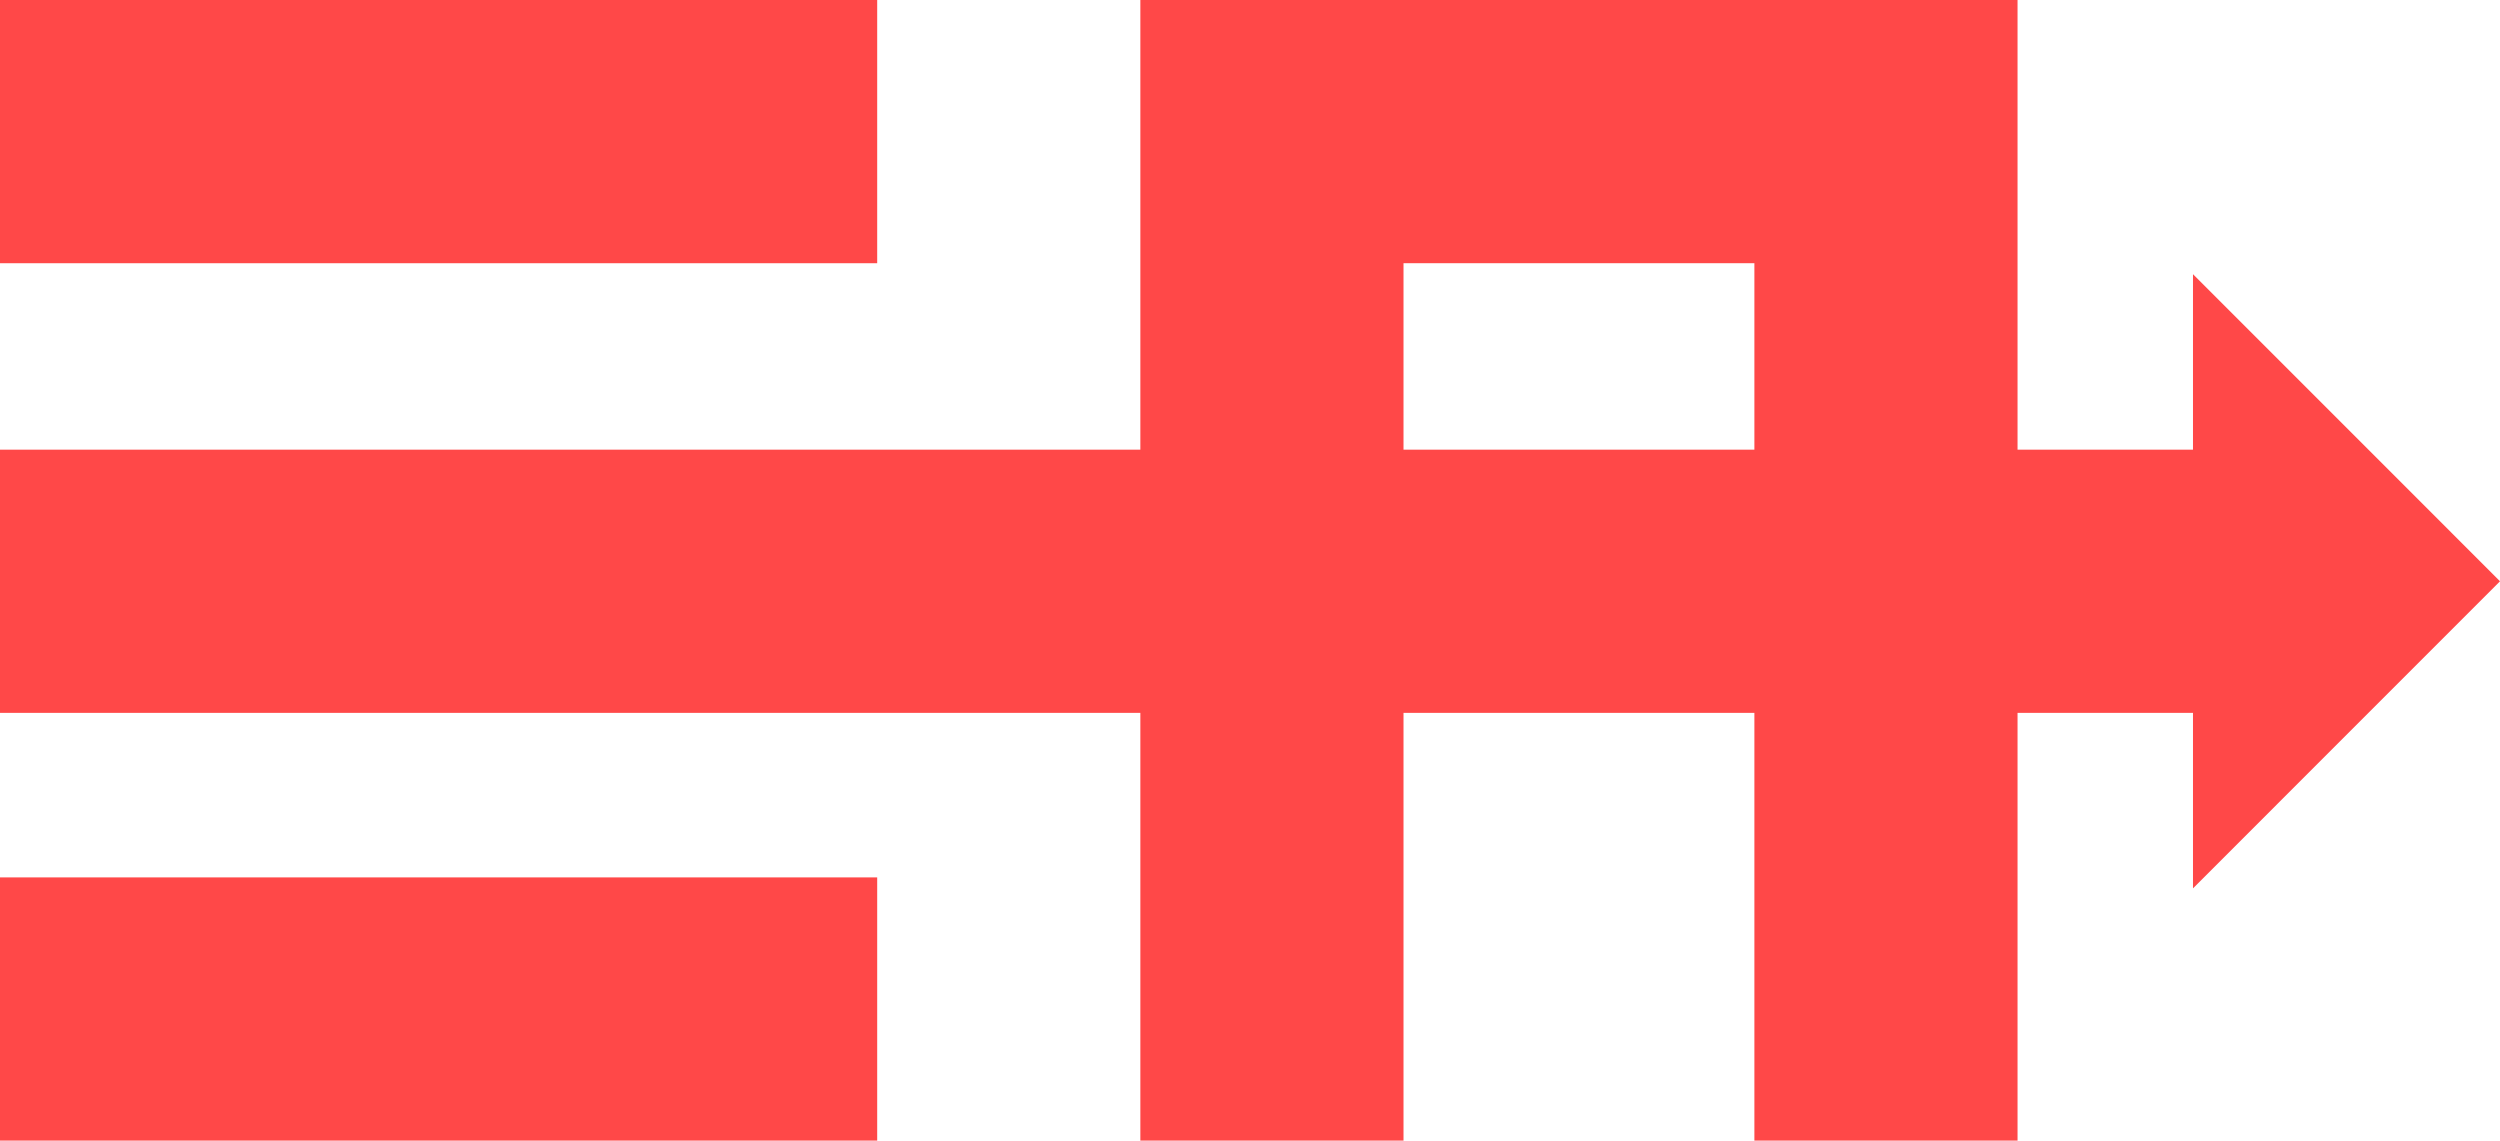
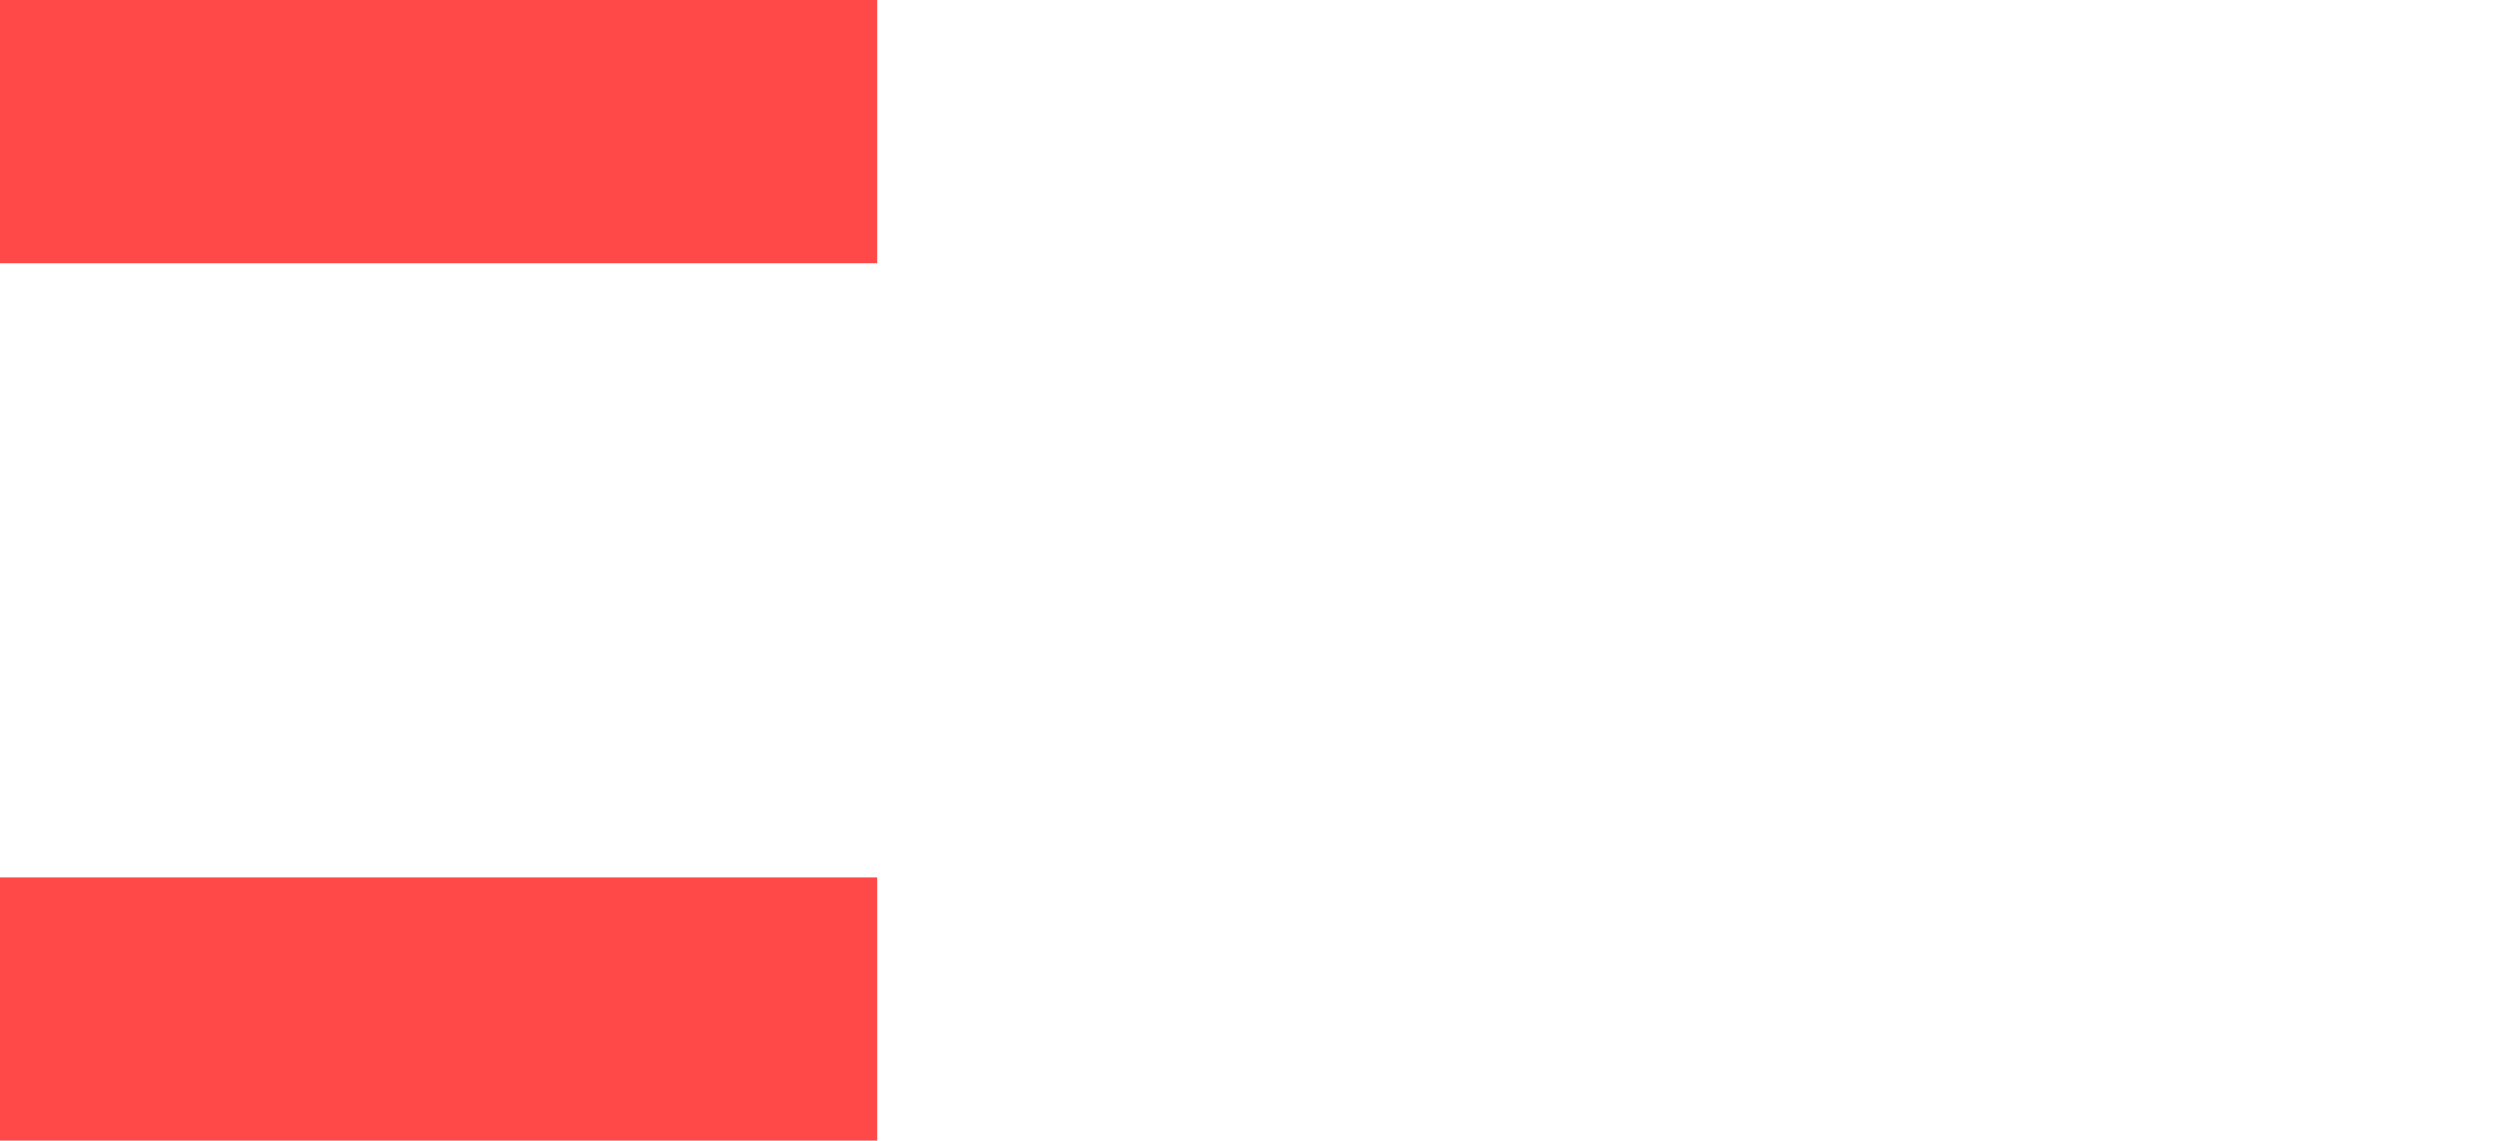
<svg xmlns="http://www.w3.org/2000/svg" width="640" height="292" viewBox="0 0 640 292" fill="none">
  <path d="M224.561 0H0V67.385H224.561V0Z" fill="#FF4848" />
-   <path fill-rule="evenodd" clip-rule="evenodd" d="M516.491 0V115.115H561.404V70.192L640 148.808L561.404 227.423V182.5H516.491V292H449.123V182.5H359.298V292H291.93V182.5H0V115.115H291.93V0H516.491ZM449.123 67.385V115.115H359.298V67.385H449.123Z" fill="#FF4848" />
  <path d="M224.561 224.615H0V292H224.561V224.615Z" fill="#FF4848" />
</svg>